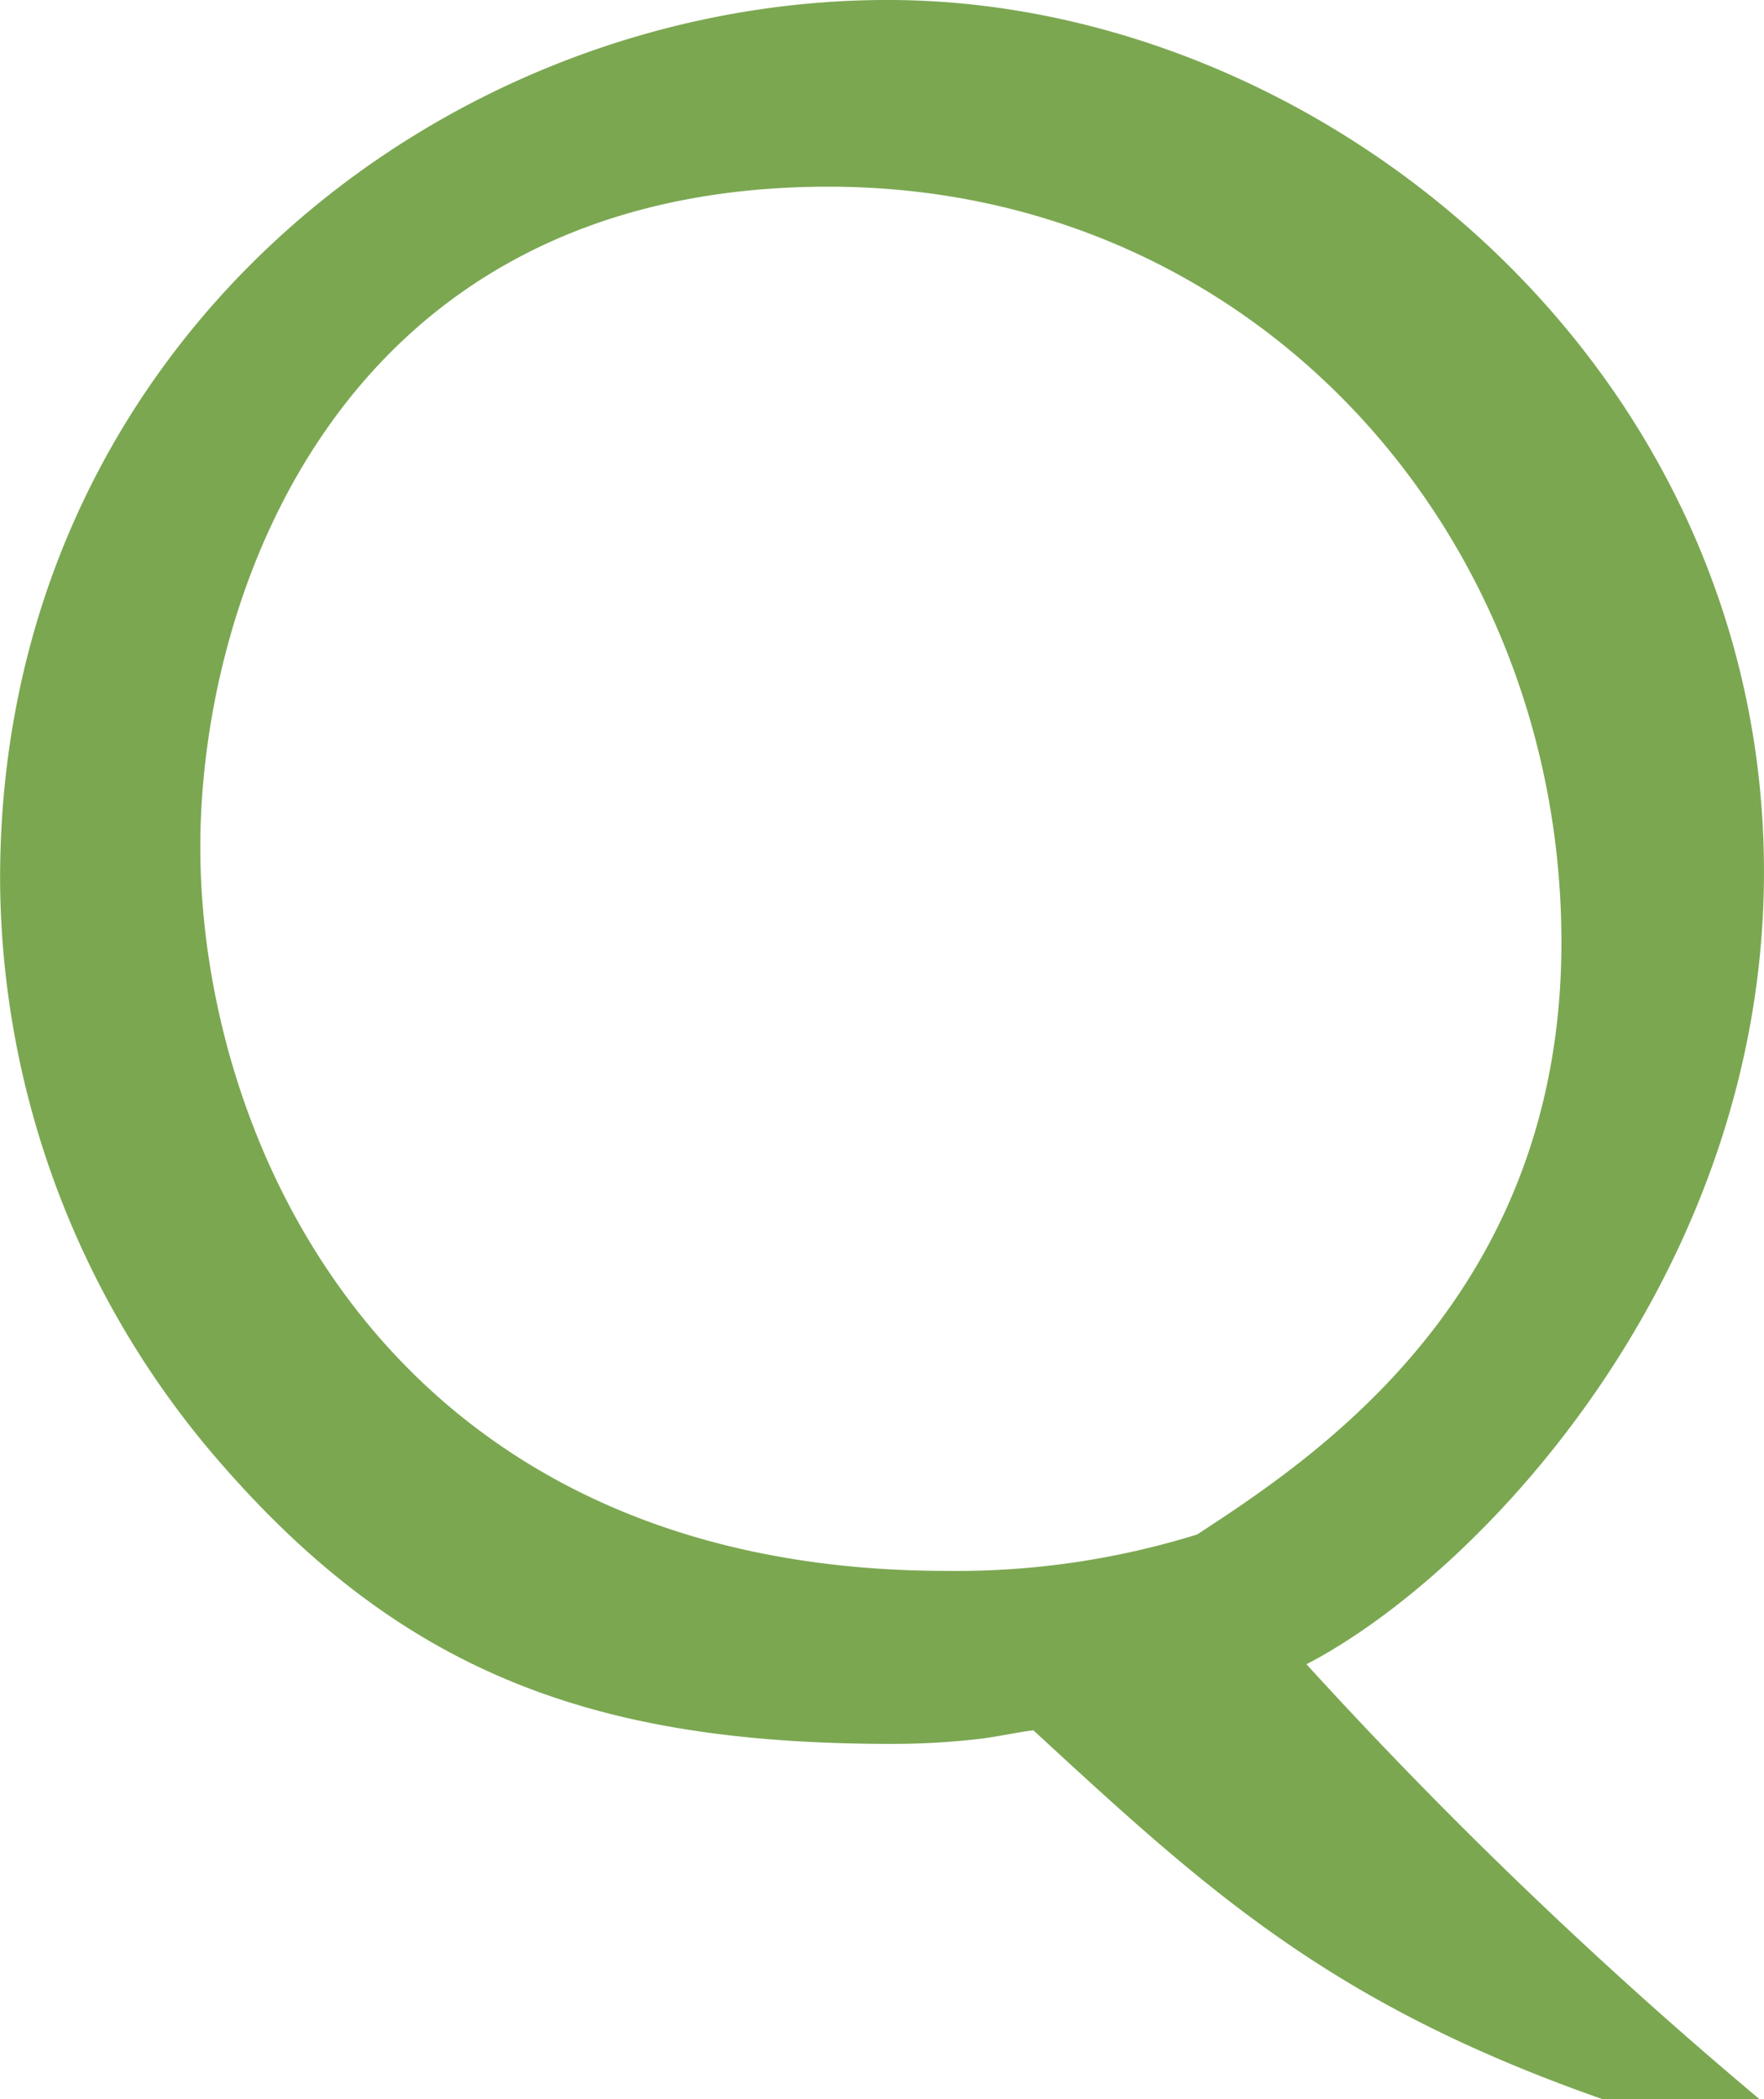
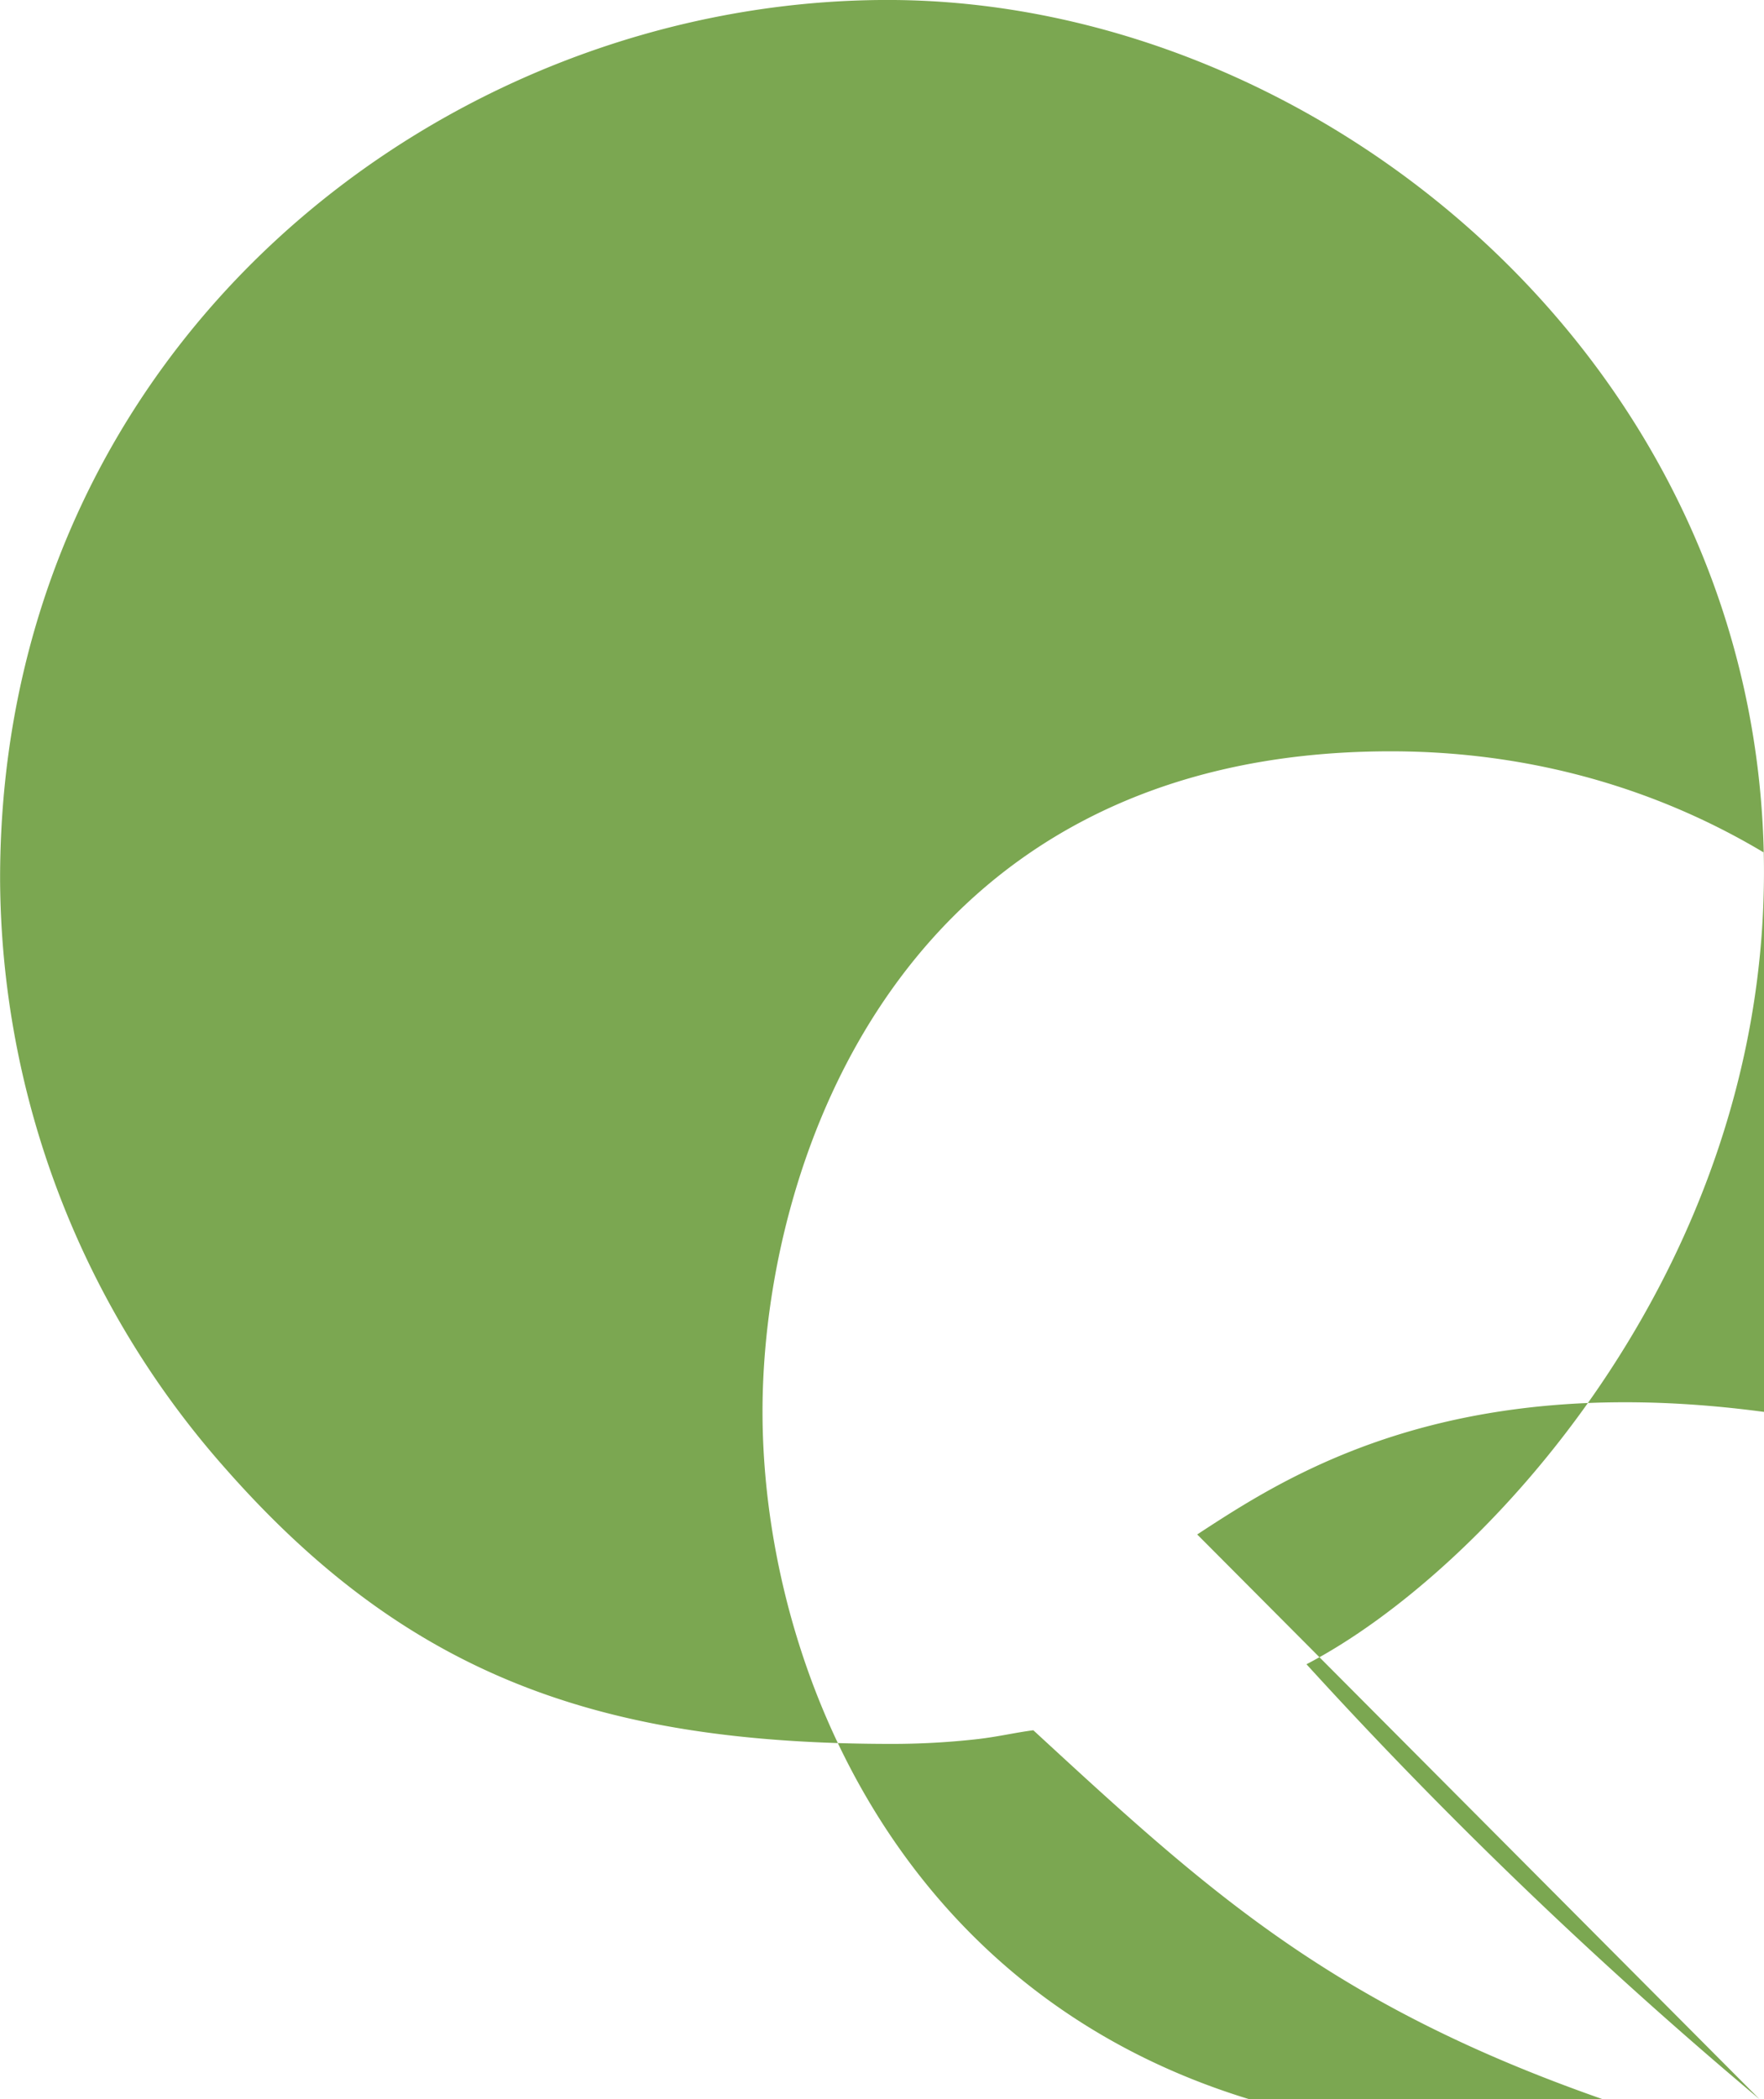
<svg xmlns="http://www.w3.org/2000/svg" width="57.437" height="68.33" viewBox="0 0 57.437 68.33">
  <defs>
    <style>.a{fill:#7ba751;}</style>
  </defs>
-   <path class="a" d="M59.882,12.006A152.932,152.932,0,0,1,45.134-2.149C50.84-5.114,60.03-14.9,60.03-27.94c0-16.527-14.452-28.385-28.533-28.385-14.526,0-28.9,11.265-28.9,28.607A29.109,29.109,0,0,0,9.931-8.523c6,6.818,12.3,8.967,21.715,8.967A24.925,24.925,0,0,0,34.313.3C35.055.222,35.647.074,36.24,0c5.632,5.188,9.634,8.893,18.528,12.006ZM41.576-6.374a26.383,26.383,0,0,1-8.152,1.186c-18.157,0-24.308-13.933-24.308-23.567,0-8.152,4.521-21.492,20.455-21.492,13.859,0,23.864,11.265,23.864,24.6C53.434-14.155,45.43-8.893,41.576-6.374Z" transform="translate(-2.594 56.324)" />
+   <path class="a" d="M59.882,12.006A152.932,152.932,0,0,1,45.134-2.149C50.84-5.114,60.03-14.9,60.03-27.94c0-16.527-14.452-28.385-28.533-28.385-14.526,0-28.9,11.265-28.9,28.607A29.109,29.109,0,0,0,9.931-8.523c6,6.818,12.3,8.967,21.715,8.967A24.925,24.925,0,0,0,34.313.3C35.055.222,35.647.074,36.24,0c5.632,5.188,9.634,8.893,18.528,12.006Za26.383,26.383,0,0,1-8.152,1.186c-18.157,0-24.308-13.933-24.308-23.567,0-8.152,4.521-21.492,20.455-21.492,13.859,0,23.864,11.265,23.864,24.6C53.434-14.155,45.43-8.893,41.576-6.374Z" transform="translate(-2.594 56.324)" />
</svg>